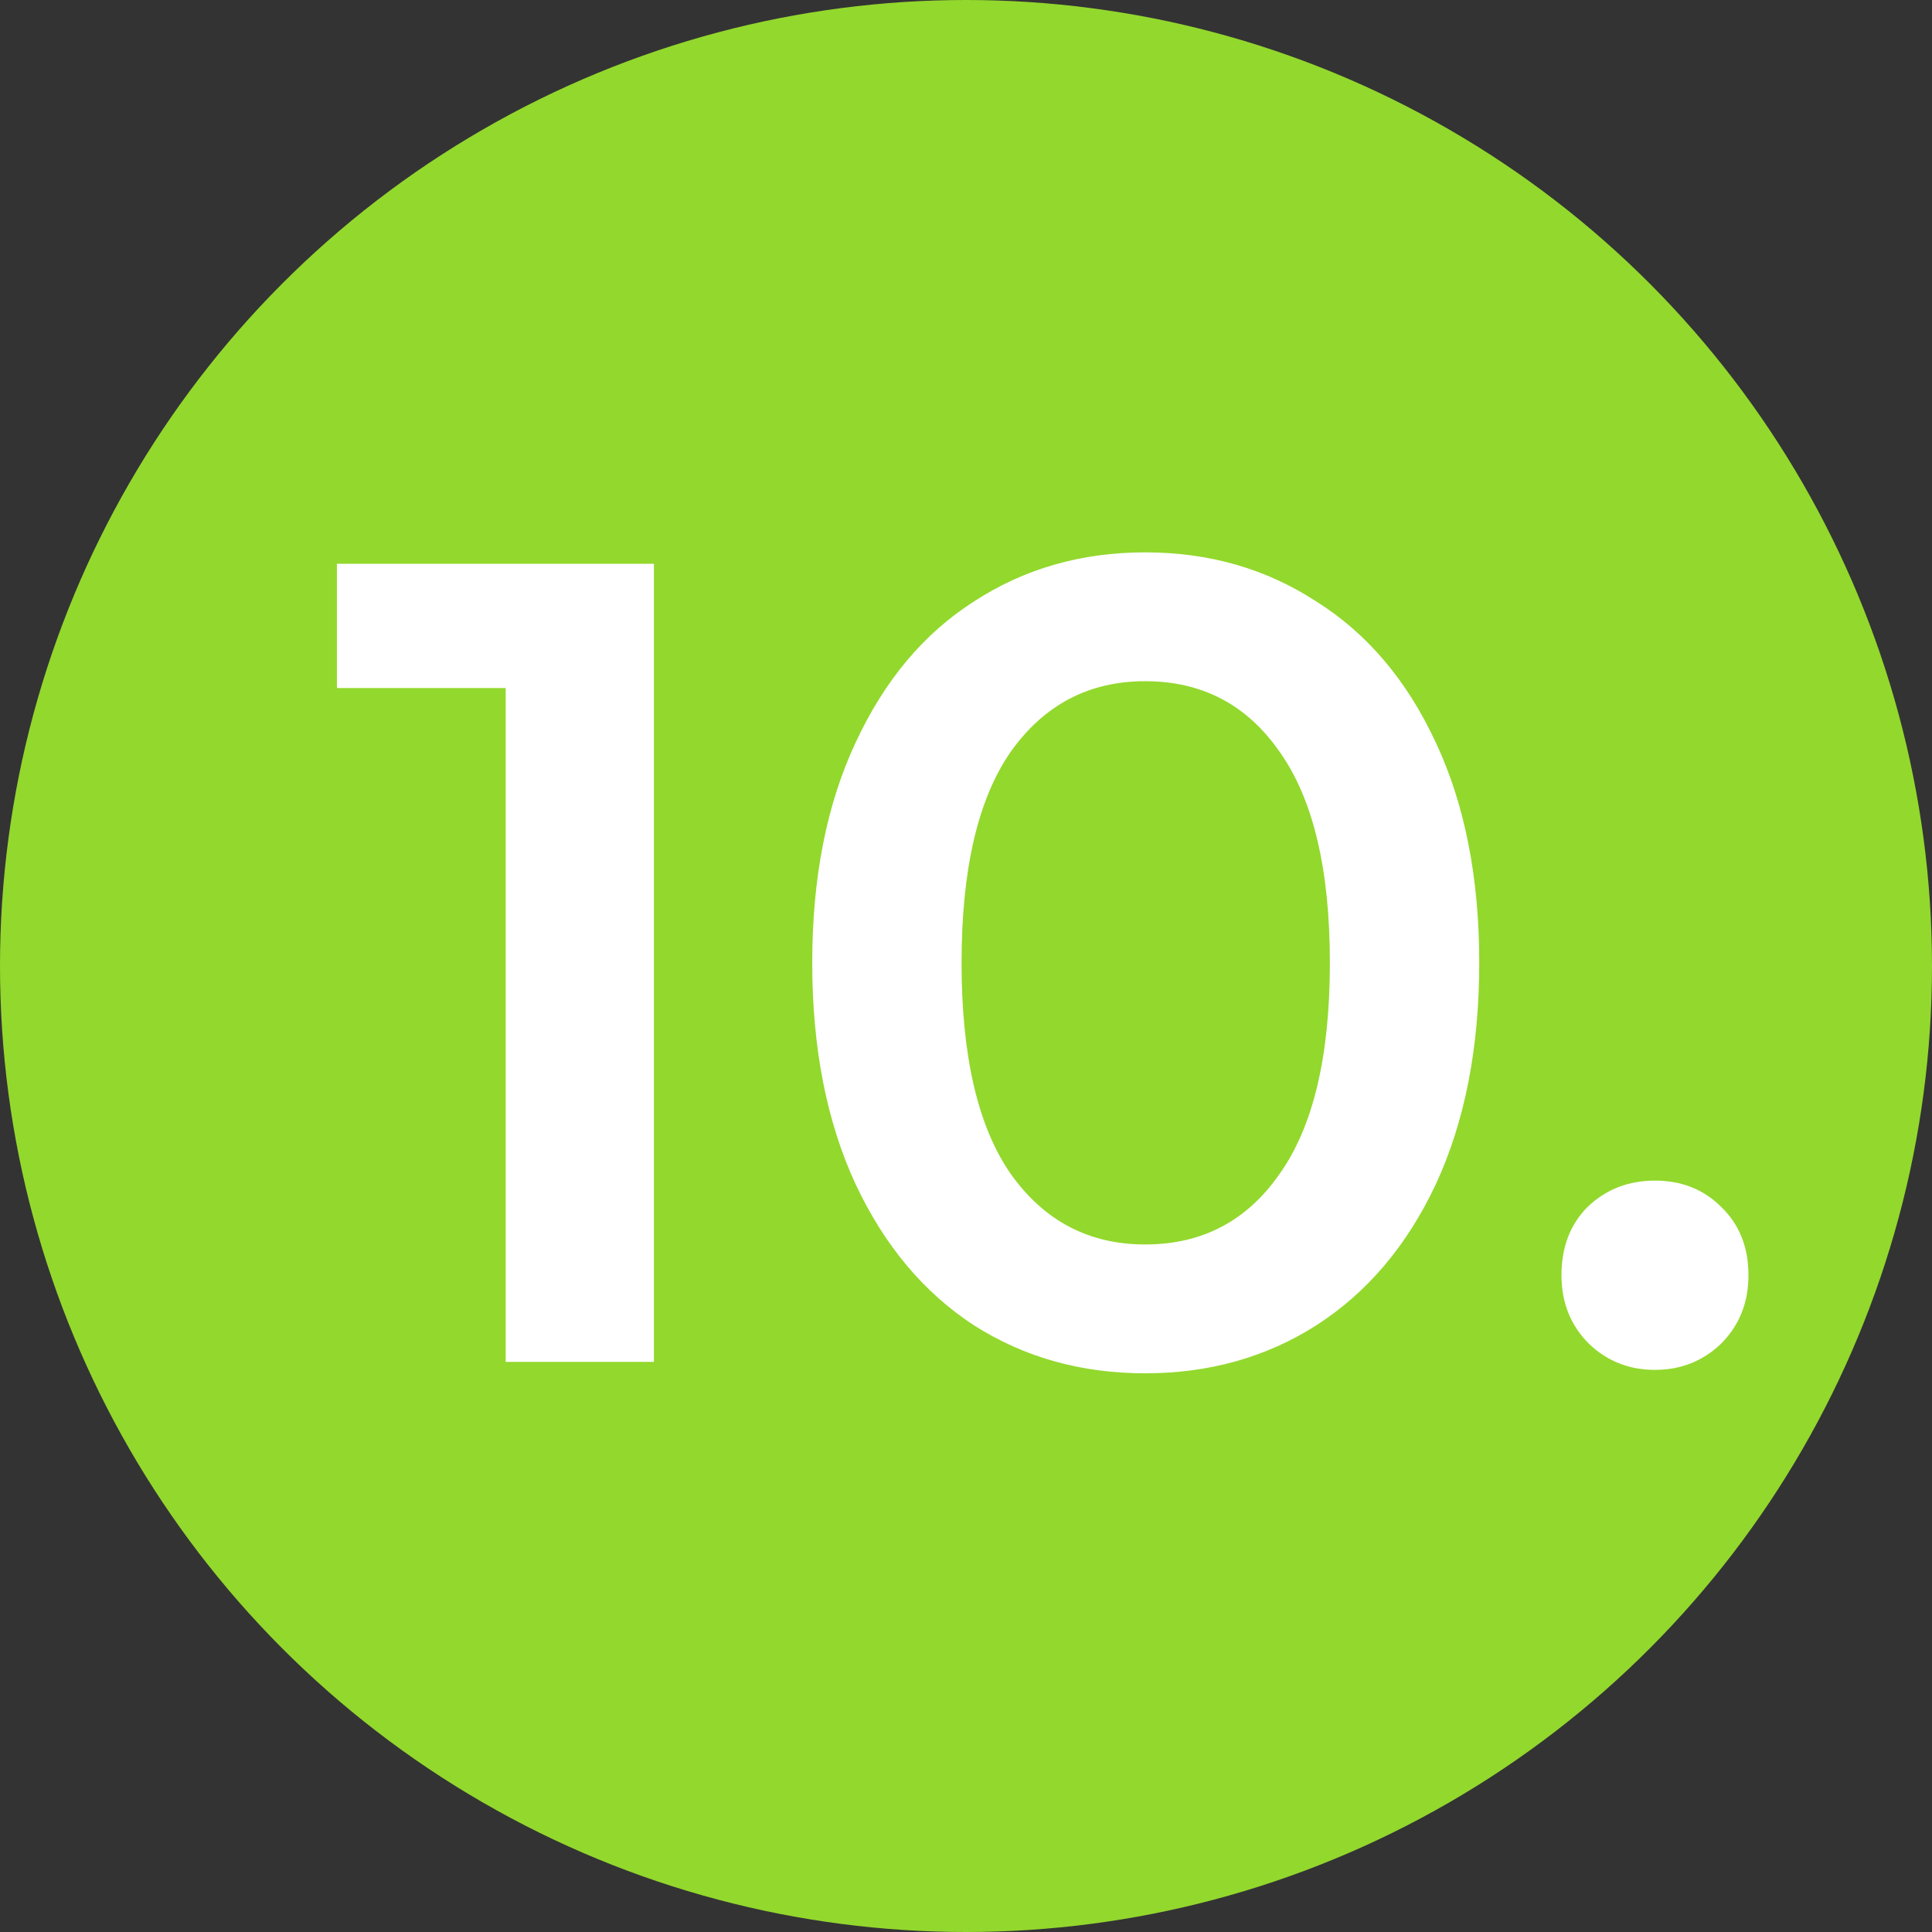
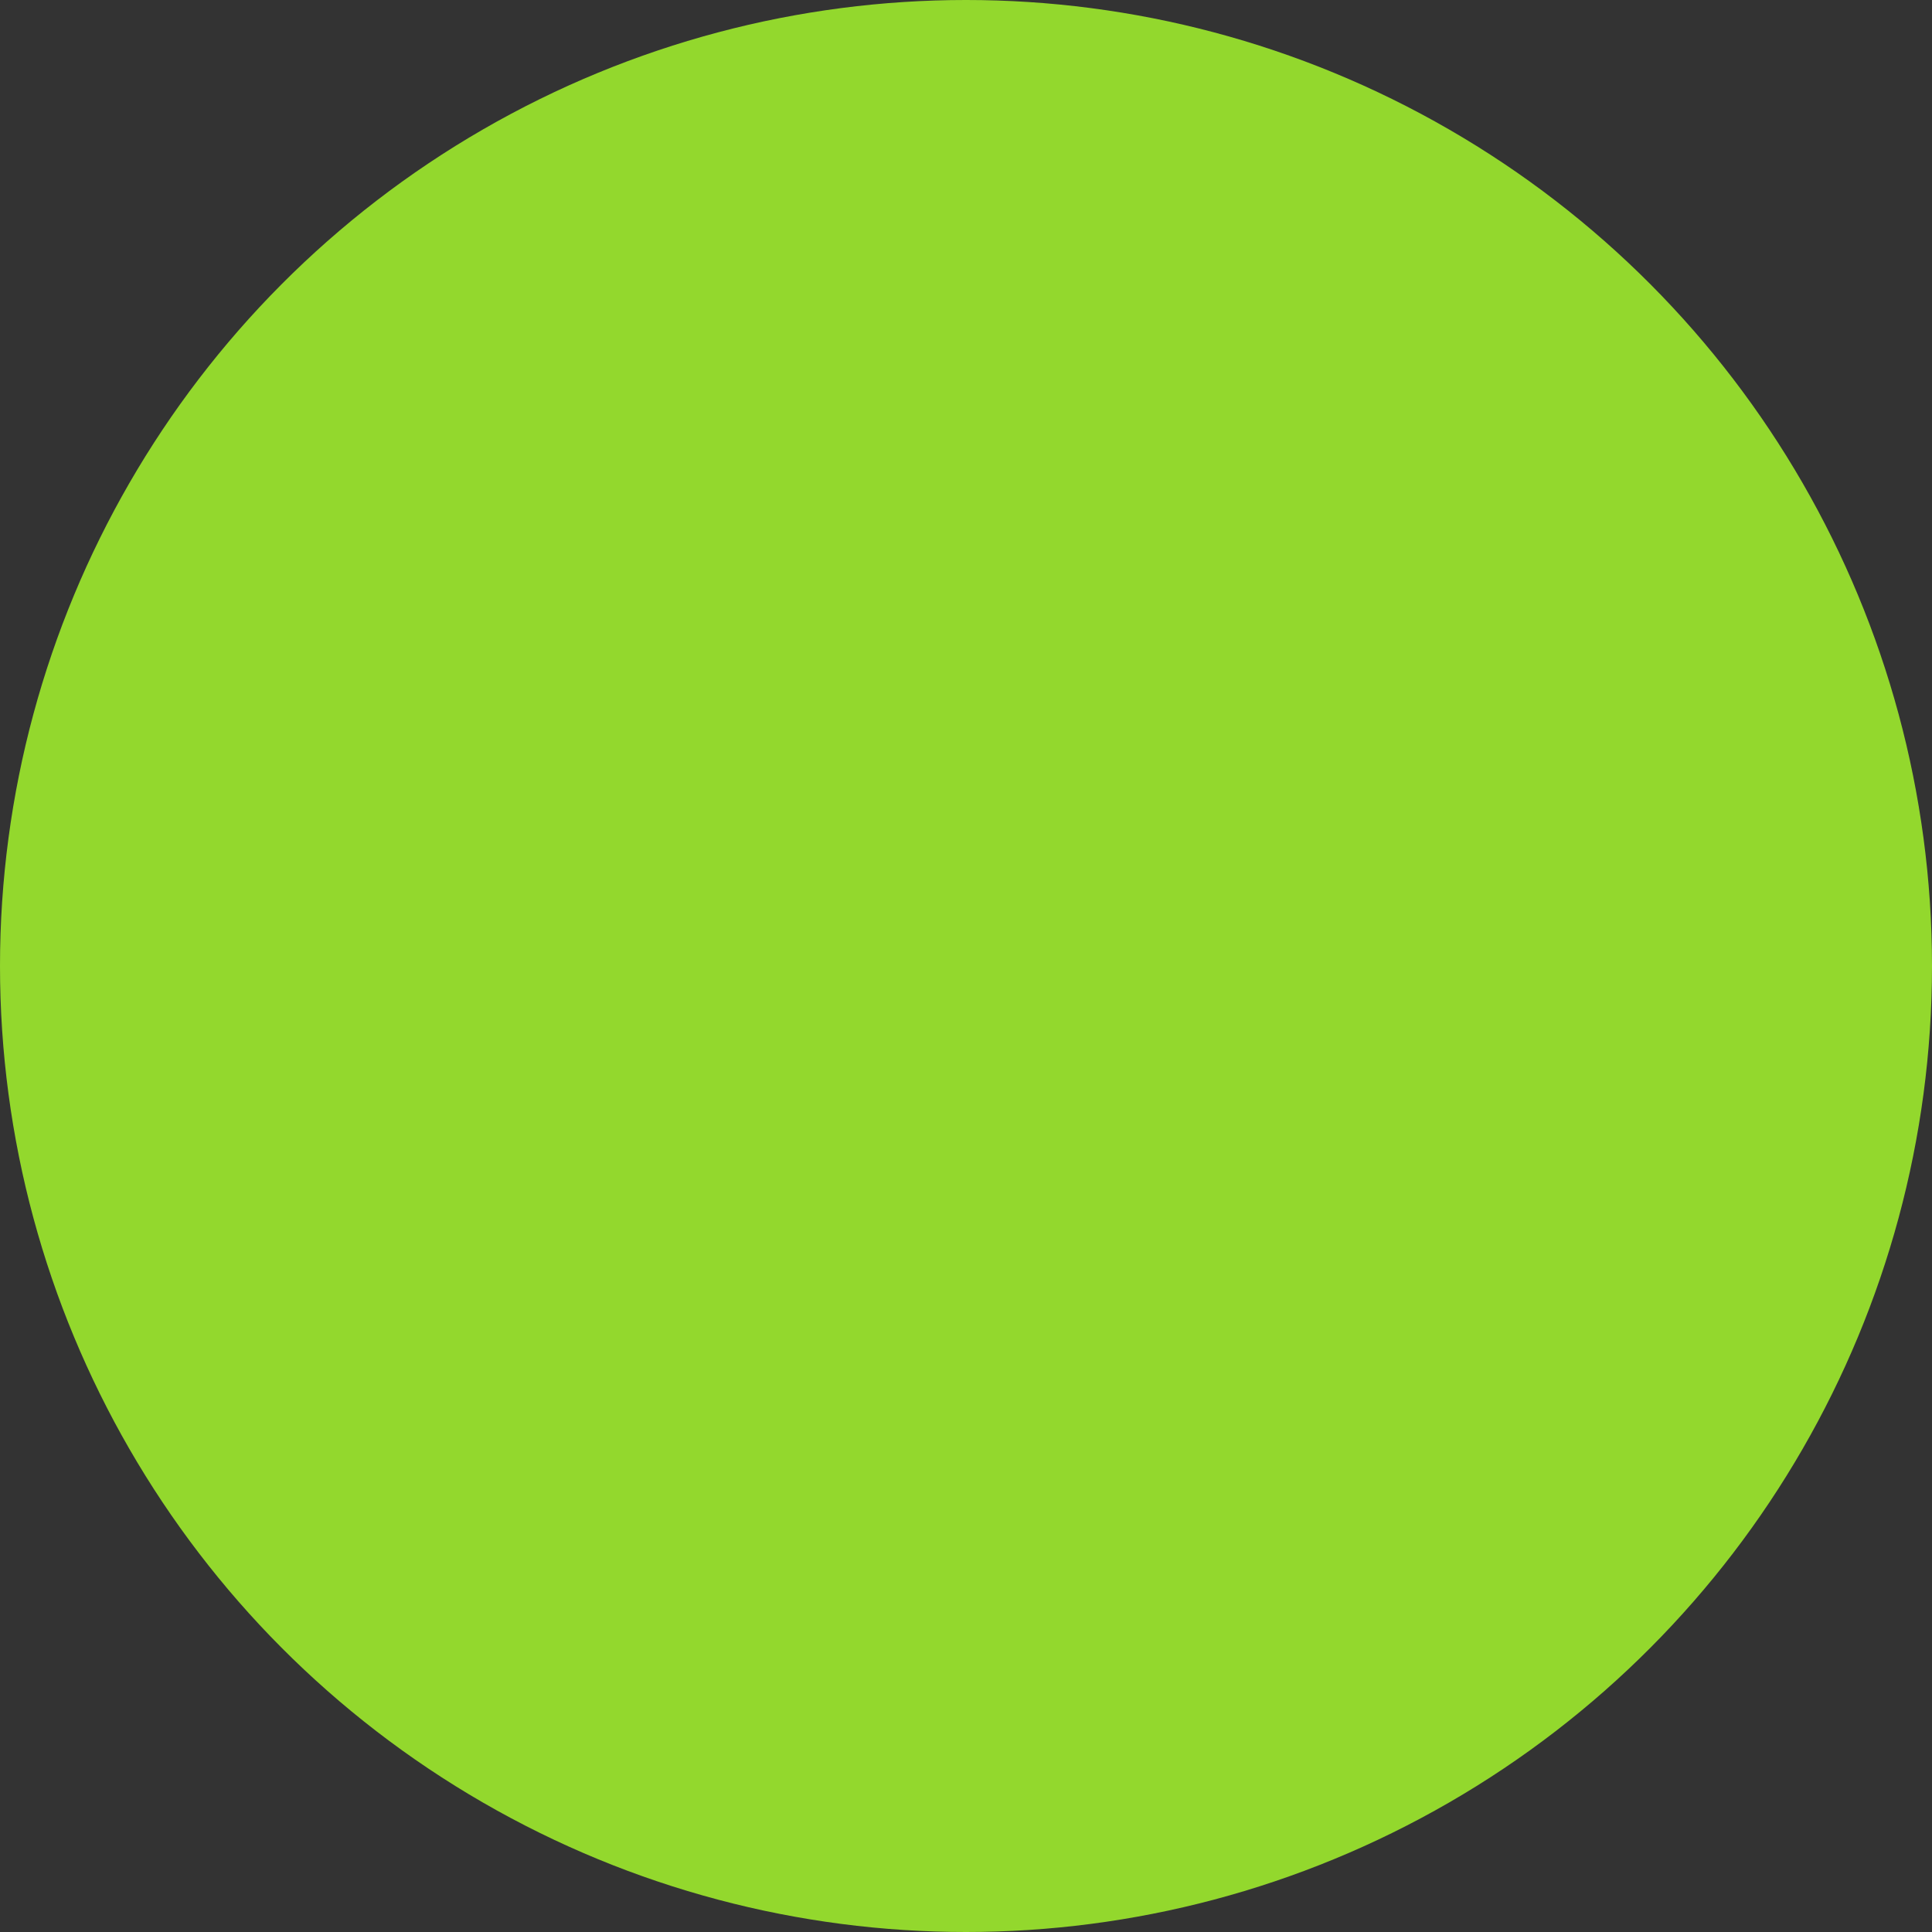
<svg xmlns="http://www.w3.org/2000/svg" width="61" height="61" viewBox="0 0 61 61" fill="none">
  <rect x="0" y="0" width="61" height="61" fill="#333333" stroke="none" />
  <circle cx="30.5" cy="30.5" r="30.5" fill="#93D82D" />
-   <path d="M20.646 17.8V43H15.966V21.724H10.638V17.8H20.646ZM36.157 43.36C34.141 43.36 32.34 42.856 30.756 41.848C29.172 40.816 27.924 39.328 27.012 37.384C26.101 35.416 25.645 33.088 25.645 30.4C25.645 27.712 26.101 25.396 27.012 23.452C27.924 21.484 29.172 19.996 30.756 18.988C32.34 17.956 34.141 17.44 36.157 17.44C38.172 17.44 39.972 17.956 41.556 18.988C43.164 19.996 44.425 21.484 45.337 23.452C46.248 25.396 46.705 27.712 46.705 30.4C46.705 33.088 46.248 35.416 45.337 37.384C44.425 39.328 43.164 40.816 41.556 41.848C39.972 42.856 38.172 43.36 36.157 43.36ZM36.157 39.292C37.956 39.292 39.373 38.548 40.404 37.06C41.461 35.572 41.989 33.352 41.989 30.4C41.989 27.448 41.461 25.228 40.404 23.74C39.373 22.252 37.956 21.508 36.157 21.508C34.38 21.508 32.965 22.252 31.909 23.74C30.877 25.228 30.36 27.448 30.36 30.4C30.36 33.352 30.877 35.572 31.909 37.06C32.965 38.548 34.38 39.292 36.157 39.292ZM52.253 43.252C51.437 43.252 50.741 42.976 50.165 42.424C49.589 41.848 49.301 41.128 49.301 40.264C49.301 39.376 49.577 38.656 50.129 38.104C50.705 37.552 51.413 37.276 52.253 37.276C53.093 37.276 53.789 37.552 54.341 38.104C54.917 38.656 55.205 39.376 55.205 40.264C55.205 41.128 54.917 41.848 54.341 42.424C53.765 42.976 53.069 43.252 52.253 43.252Z" fill="white" />
</svg>